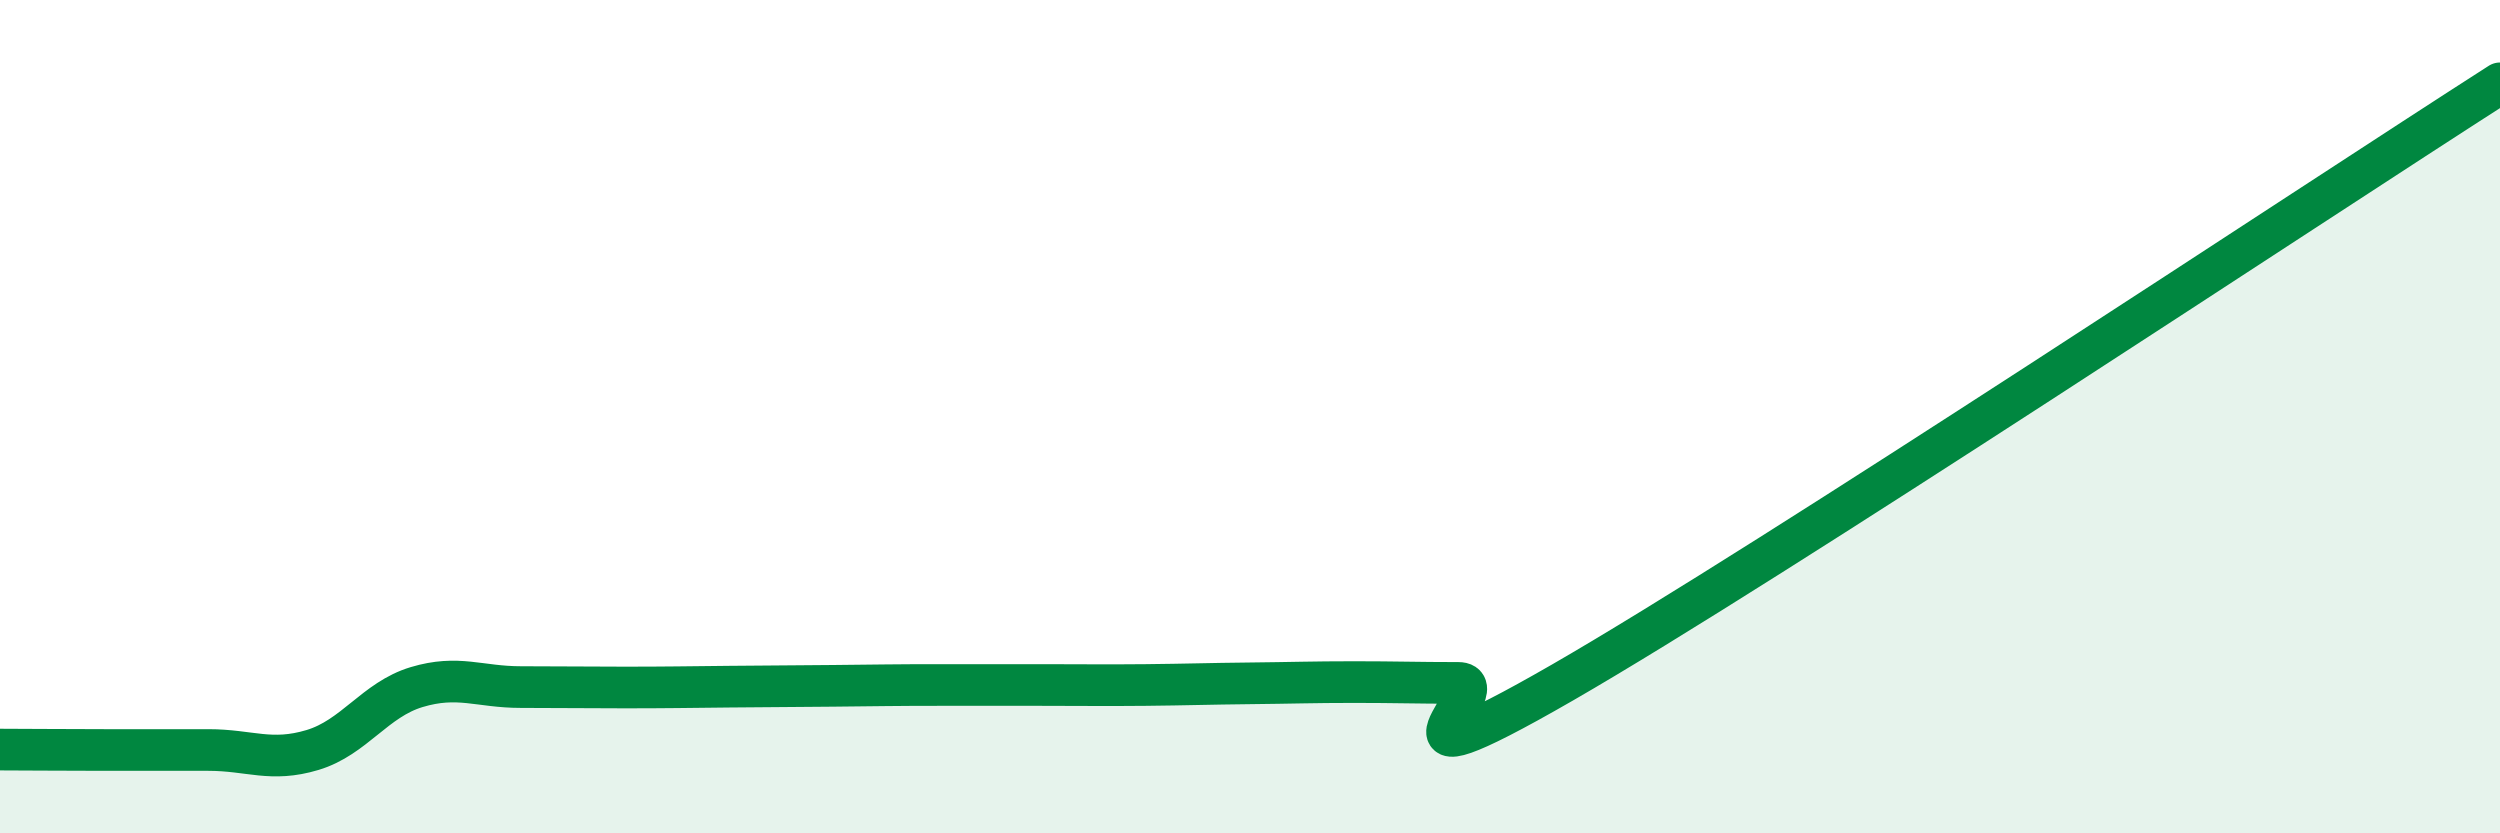
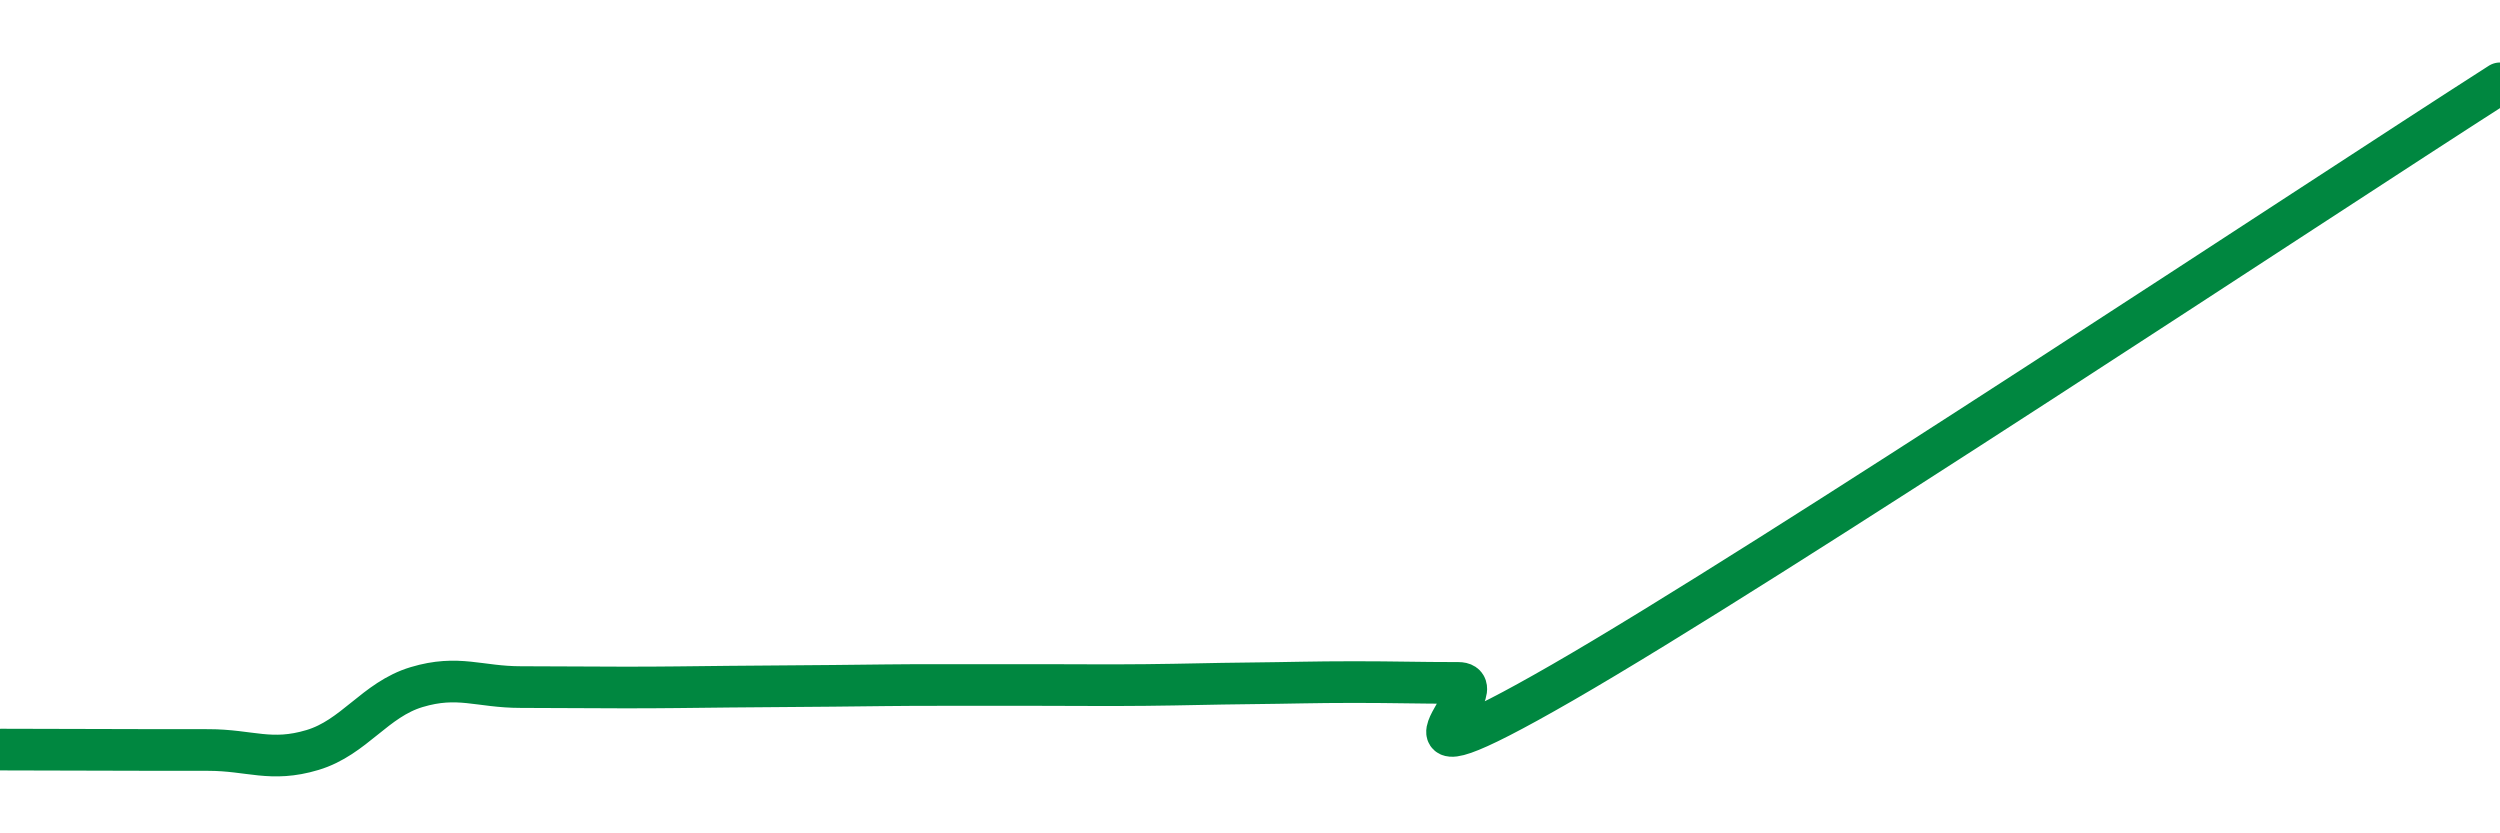
<svg xmlns="http://www.w3.org/2000/svg" width="60" height="20" viewBox="0 0 60 20">
-   <path d="M 0,17.99 C 0.5,17.99 1.5,18 2.5,18 C 3.5,18 4,18 5,18 C 6,18 6.5,18.3 7.5,18 C 8.5,17.7 9,16.79 10,16.49 C 11,16.19 11.5,16.49 12.5,16.49 C 13.5,16.49 14,16.5 15,16.5 C 16,16.5 16.5,16.49 17.5,16.48 C 18.5,16.47 19,16.47 20,16.46 C 21,16.45 21.5,16.44 22.5,16.44 C 23.5,16.44 24,16.44 25,16.44 C 26,16.44 26.5,16.45 27.5,16.44 C 28.5,16.43 29,16.41 30,16.4 C 31,16.39 31.5,16.37 32.5,16.37 C 33.5,16.37 34,16.39 35,16.39 C 36,16.39 32.5,19.26 37.5,16.38 C 42.5,13.5 55.5,4.88 60,2L60 20L0 20Z" fill="#008740" opacity="0.1" stroke-linecap="round" stroke-linejoin="round" />
-   <path d="M 0,17.99 C 0.5,17.99 1.5,18 2.5,18 C 3.5,18 4,18 5,18 C 6,18 6.5,18.3 7.5,18 C 8.5,17.7 9,16.79 10,16.49 C 11,16.19 11.5,16.49 12.5,16.49 C 13.5,16.49 14,16.5 15,16.5 C 16,16.5 16.5,16.49 17.5,16.48 C 18.5,16.47 19,16.47 20,16.46 C 21,16.45 21.5,16.44 22.5,16.44 C 23.5,16.44 24,16.44 25,16.44 C 26,16.44 26.5,16.45 27.5,16.44 C 28.5,16.43 29,16.41 30,16.4 C 31,16.39 31.5,16.37 32.5,16.37 C 33.5,16.37 34,16.39 35,16.39 C 36,16.39 32.5,19.26 37.5,16.38 C 42.5,13.5 55.5,4.88 60,2" stroke="#008740" stroke-width="1" fill="none" stroke-linecap="round" stroke-linejoin="round" />
+   <path d="M 0,17.99 C 3.5,18 4,18 5,18 C 6,18 6.5,18.3 7.5,18 C 8.5,17.7 9,16.79 10,16.49 C 11,16.19 11.5,16.49 12.5,16.49 C 13.5,16.49 14,16.5 15,16.5 C 16,16.5 16.5,16.49 17.5,16.48 C 18.5,16.47 19,16.47 20,16.46 C 21,16.45 21.5,16.44 22.5,16.44 C 23.5,16.44 24,16.44 25,16.44 C 26,16.44 26.5,16.45 27.5,16.44 C 28.5,16.43 29,16.41 30,16.4 C 31,16.39 31.5,16.37 32.5,16.37 C 33.5,16.37 34,16.39 35,16.39 C 36,16.39 32.5,19.26 37.5,16.38 C 42.5,13.5 55.5,4.88 60,2" stroke="#008740" stroke-width="1" fill="none" stroke-linecap="round" stroke-linejoin="round" />
</svg>